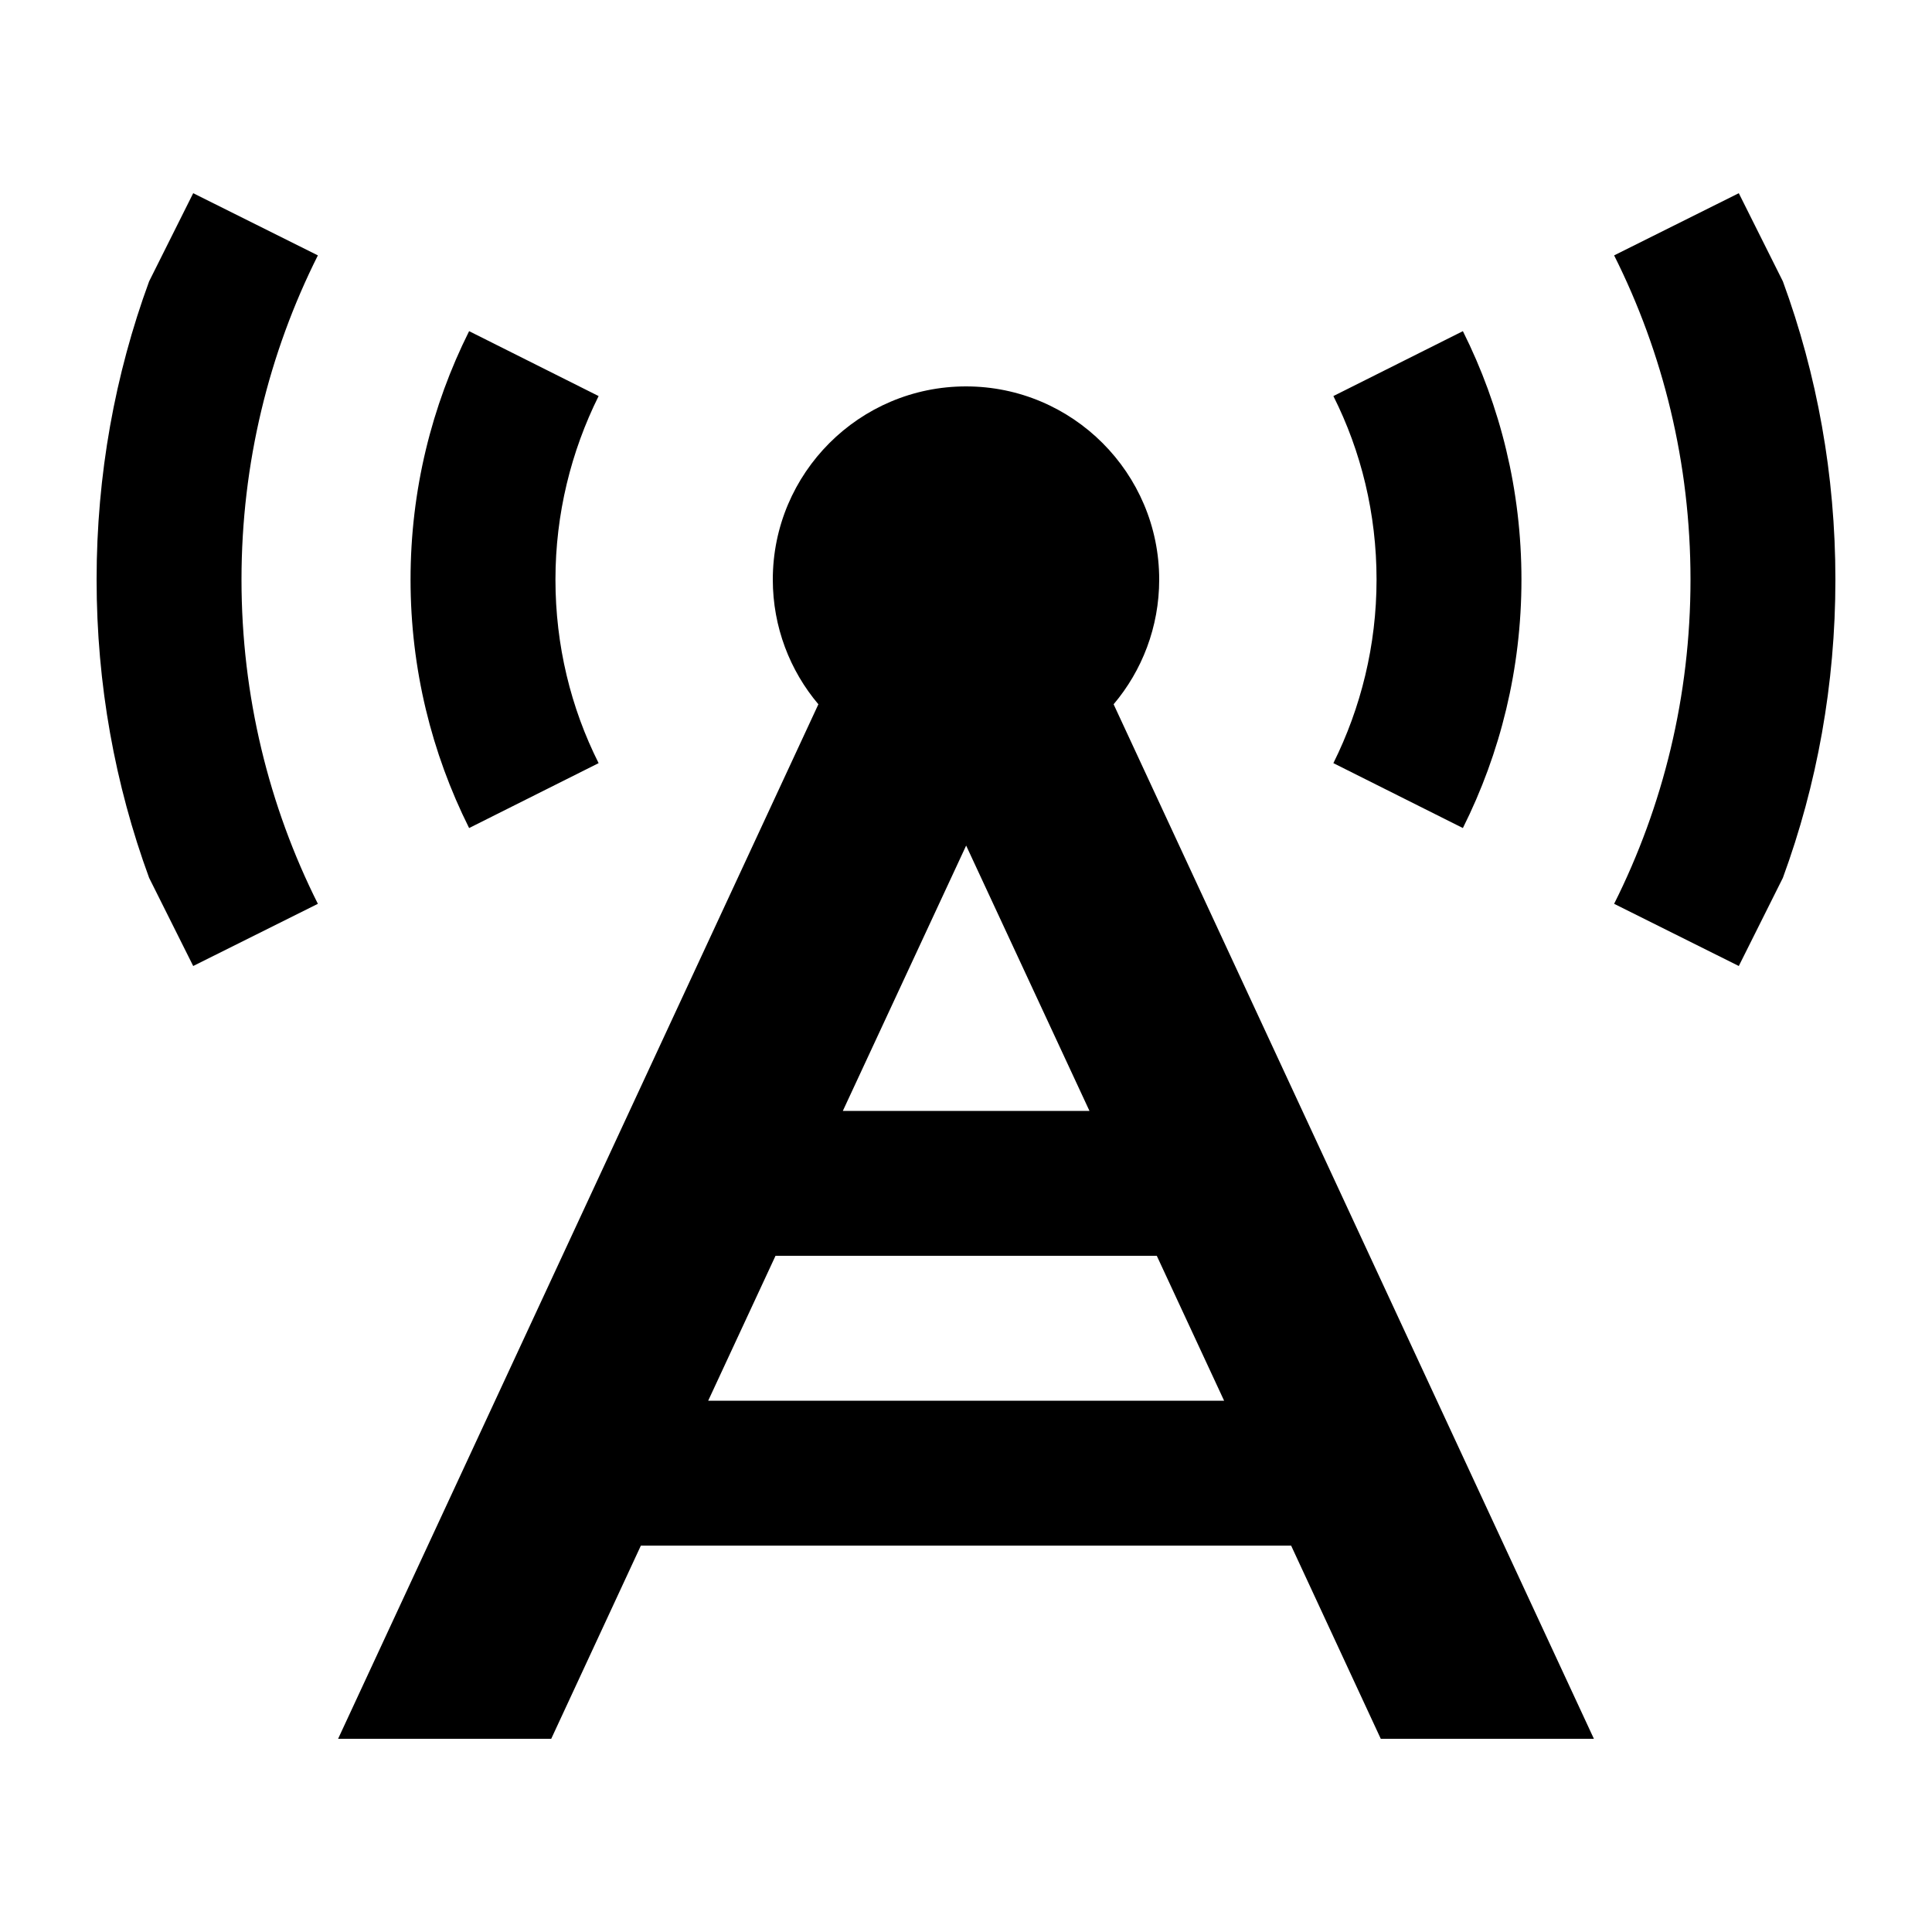
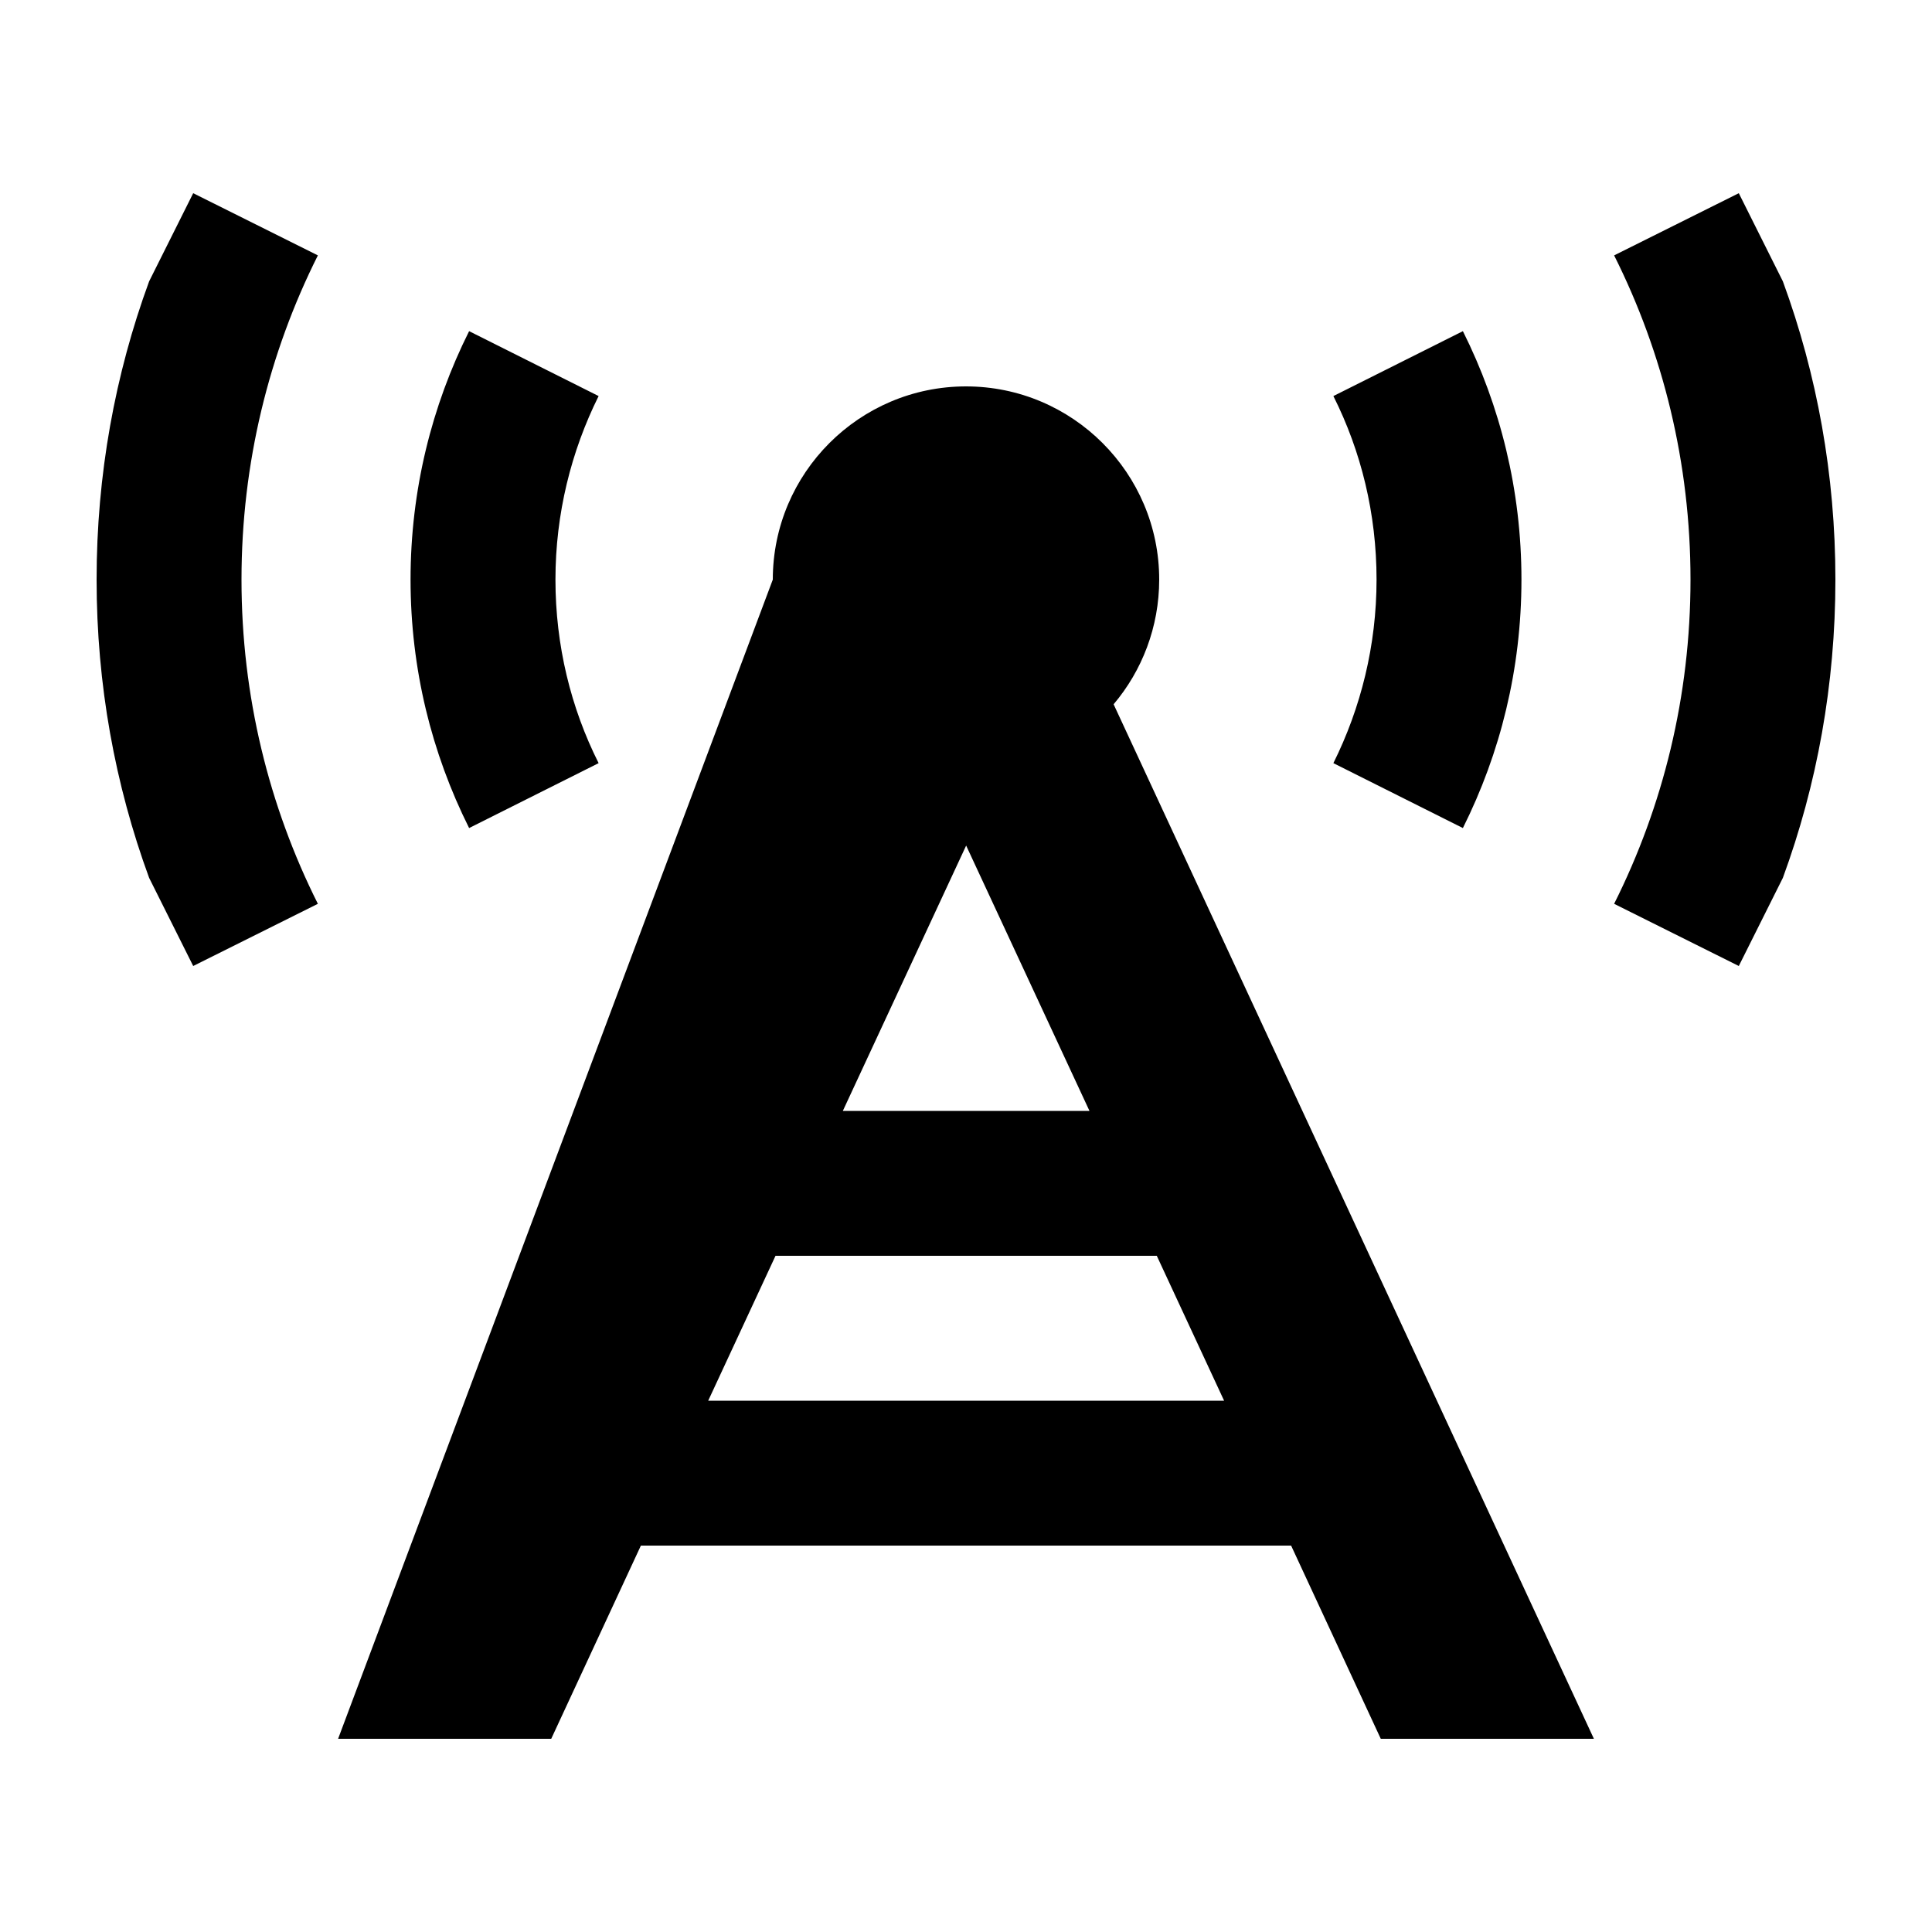
<svg xmlns="http://www.w3.org/2000/svg" viewBox="0 0 640 640">
-   <path fill="currentColor" d="M80 192C80 153.4 89.1 116.9 105.3 84.6L64 64L49.4 93.2C38.1 124 32 157.3 32 192C32 226.7 38.1 260 49.4 290.8L64 320L105.3 299.4C89.1 267.1 80 230.6 80 192zM136 192C136 221.6 143 249.5 155.4 274.3L198.3 252.8C189.1 234.5 184 213.8 184 192C184 170.2 189.2 149.5 198.3 131.2L155.4 109.7C143 134.5 136 162.4 136 192zM484.6 109.7L441.7 131.2C450.9 149.5 456 170.2 456 192C456 213.8 450.8 234.5 441.7 252.8L484.6 274.3C497 249.5 504 221.6 504 192C504 162.4 497 134.5 484.6 109.7zM560 192C560 230.6 550.9 267.1 534.7 299.4L576 320L590.6 290.8C601.9 260 608 226.7 608 192C608 157.3 601.9 124 590.6 93.2L576 64L534.7 84.6C550.9 116.9 560 153.4 560 192zM528 576L368.9 233.3C378.3 222.2 384 207.7 384 192C384 156.7 355.3 128 320 128C284.7 128 256 156.7 256 192C256 207.7 261.7 222.2 271.1 233.3L112 576L182.6 576L212.3 512L427.7 512L457.4 576L528 576zM383.2 416L405.5 464L234.6 464L256.9 416L383.2 416zM320 280L360.9 368L279.2 368L320.1 280z" />
+   <path fill="currentColor" d="M80 192C80 153.4 89.1 116.9 105.3 84.6L64 64L49.4 93.2C38.1 124 32 157.3 32 192C32 226.7 38.1 260 49.4 290.8L64 320L105.3 299.4C89.1 267.1 80 230.6 80 192zM136 192C136 221.6 143 249.5 155.4 274.3L198.3 252.8C189.1 234.5 184 213.8 184 192C184 170.2 189.2 149.5 198.3 131.2L155.4 109.7C143 134.5 136 162.4 136 192zM484.6 109.7L441.7 131.2C450.9 149.5 456 170.2 456 192C456 213.8 450.8 234.5 441.7 252.8L484.6 274.3C497 249.5 504 221.6 504 192C504 162.4 497 134.5 484.6 109.7zM560 192C560 230.6 550.9 267.1 534.7 299.4L576 320L590.6 290.8C601.9 260 608 226.7 608 192C608 157.3 601.9 124 590.6 93.2L576 64L534.7 84.6C550.9 116.9 560 153.4 560 192zM528 576L368.9 233.3C378.3 222.2 384 207.7 384 192C384 156.7 355.3 128 320 128C284.7 128 256 156.7 256 192L112 576L182.6 576L212.3 512L427.7 512L457.4 576L528 576zM383.2 416L405.5 464L234.6 464L256.9 416L383.2 416zM320 280L360.9 368L279.2 368L320.1 280z" />
</svg>